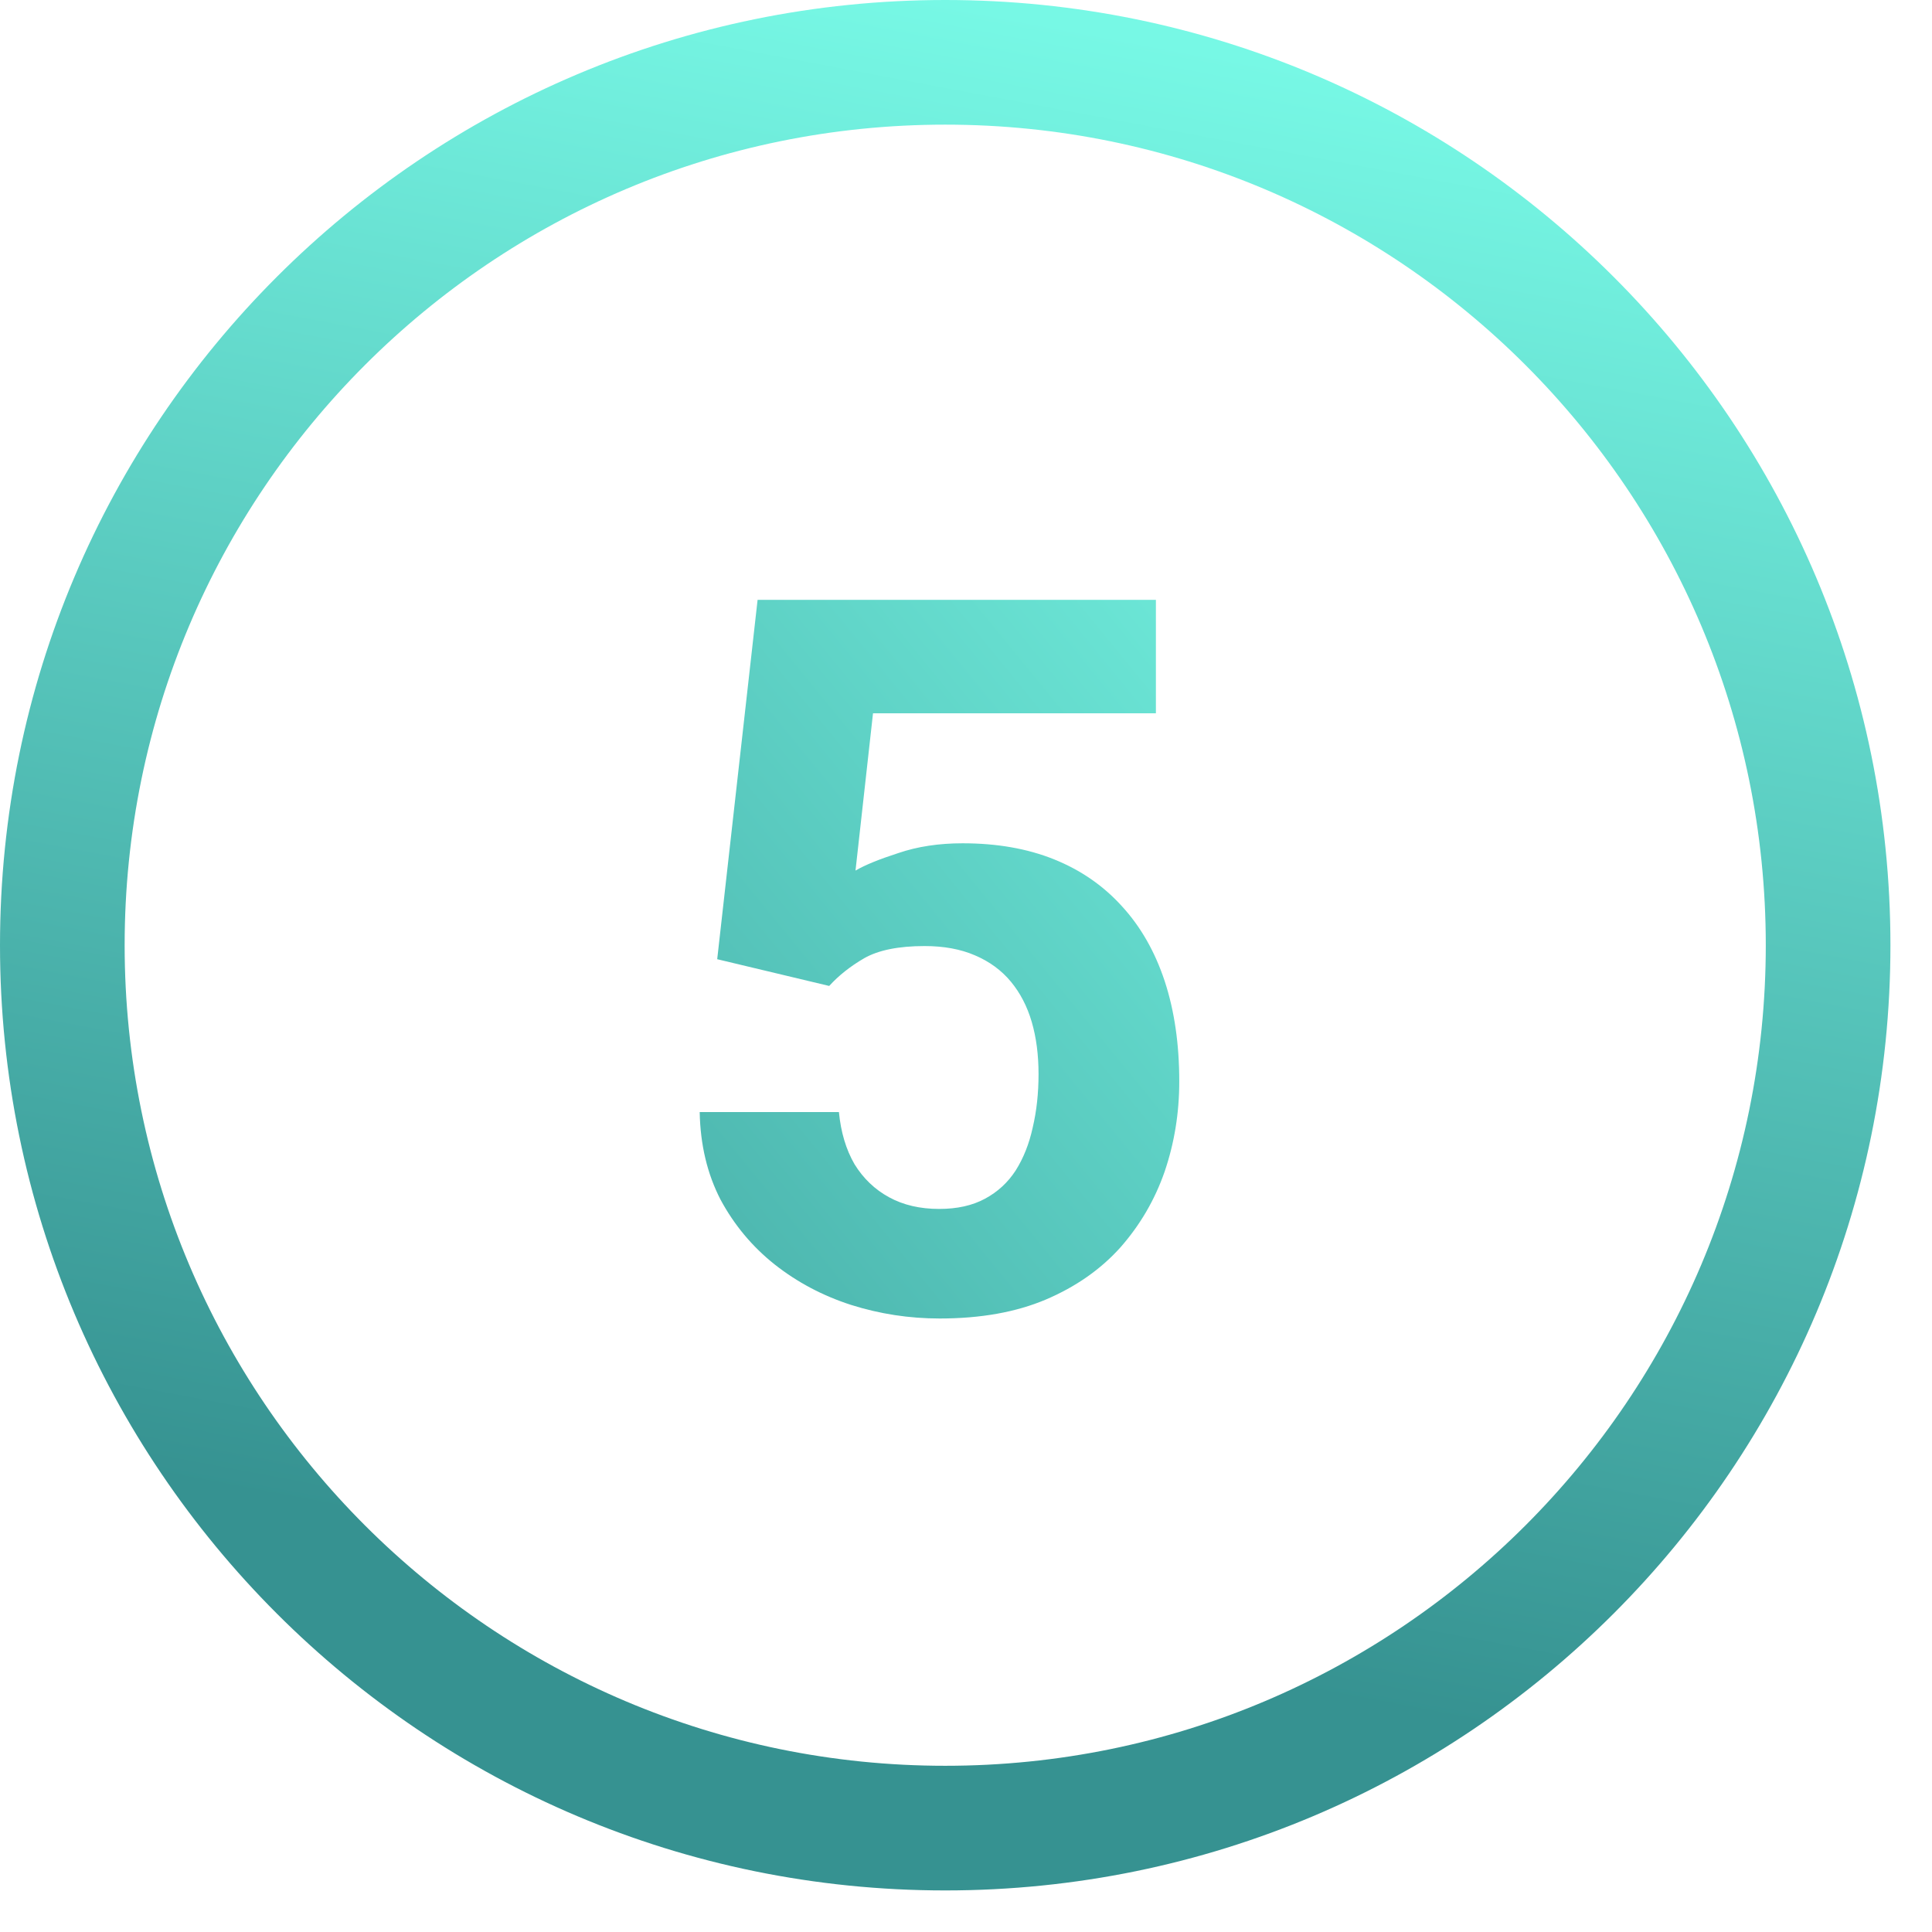
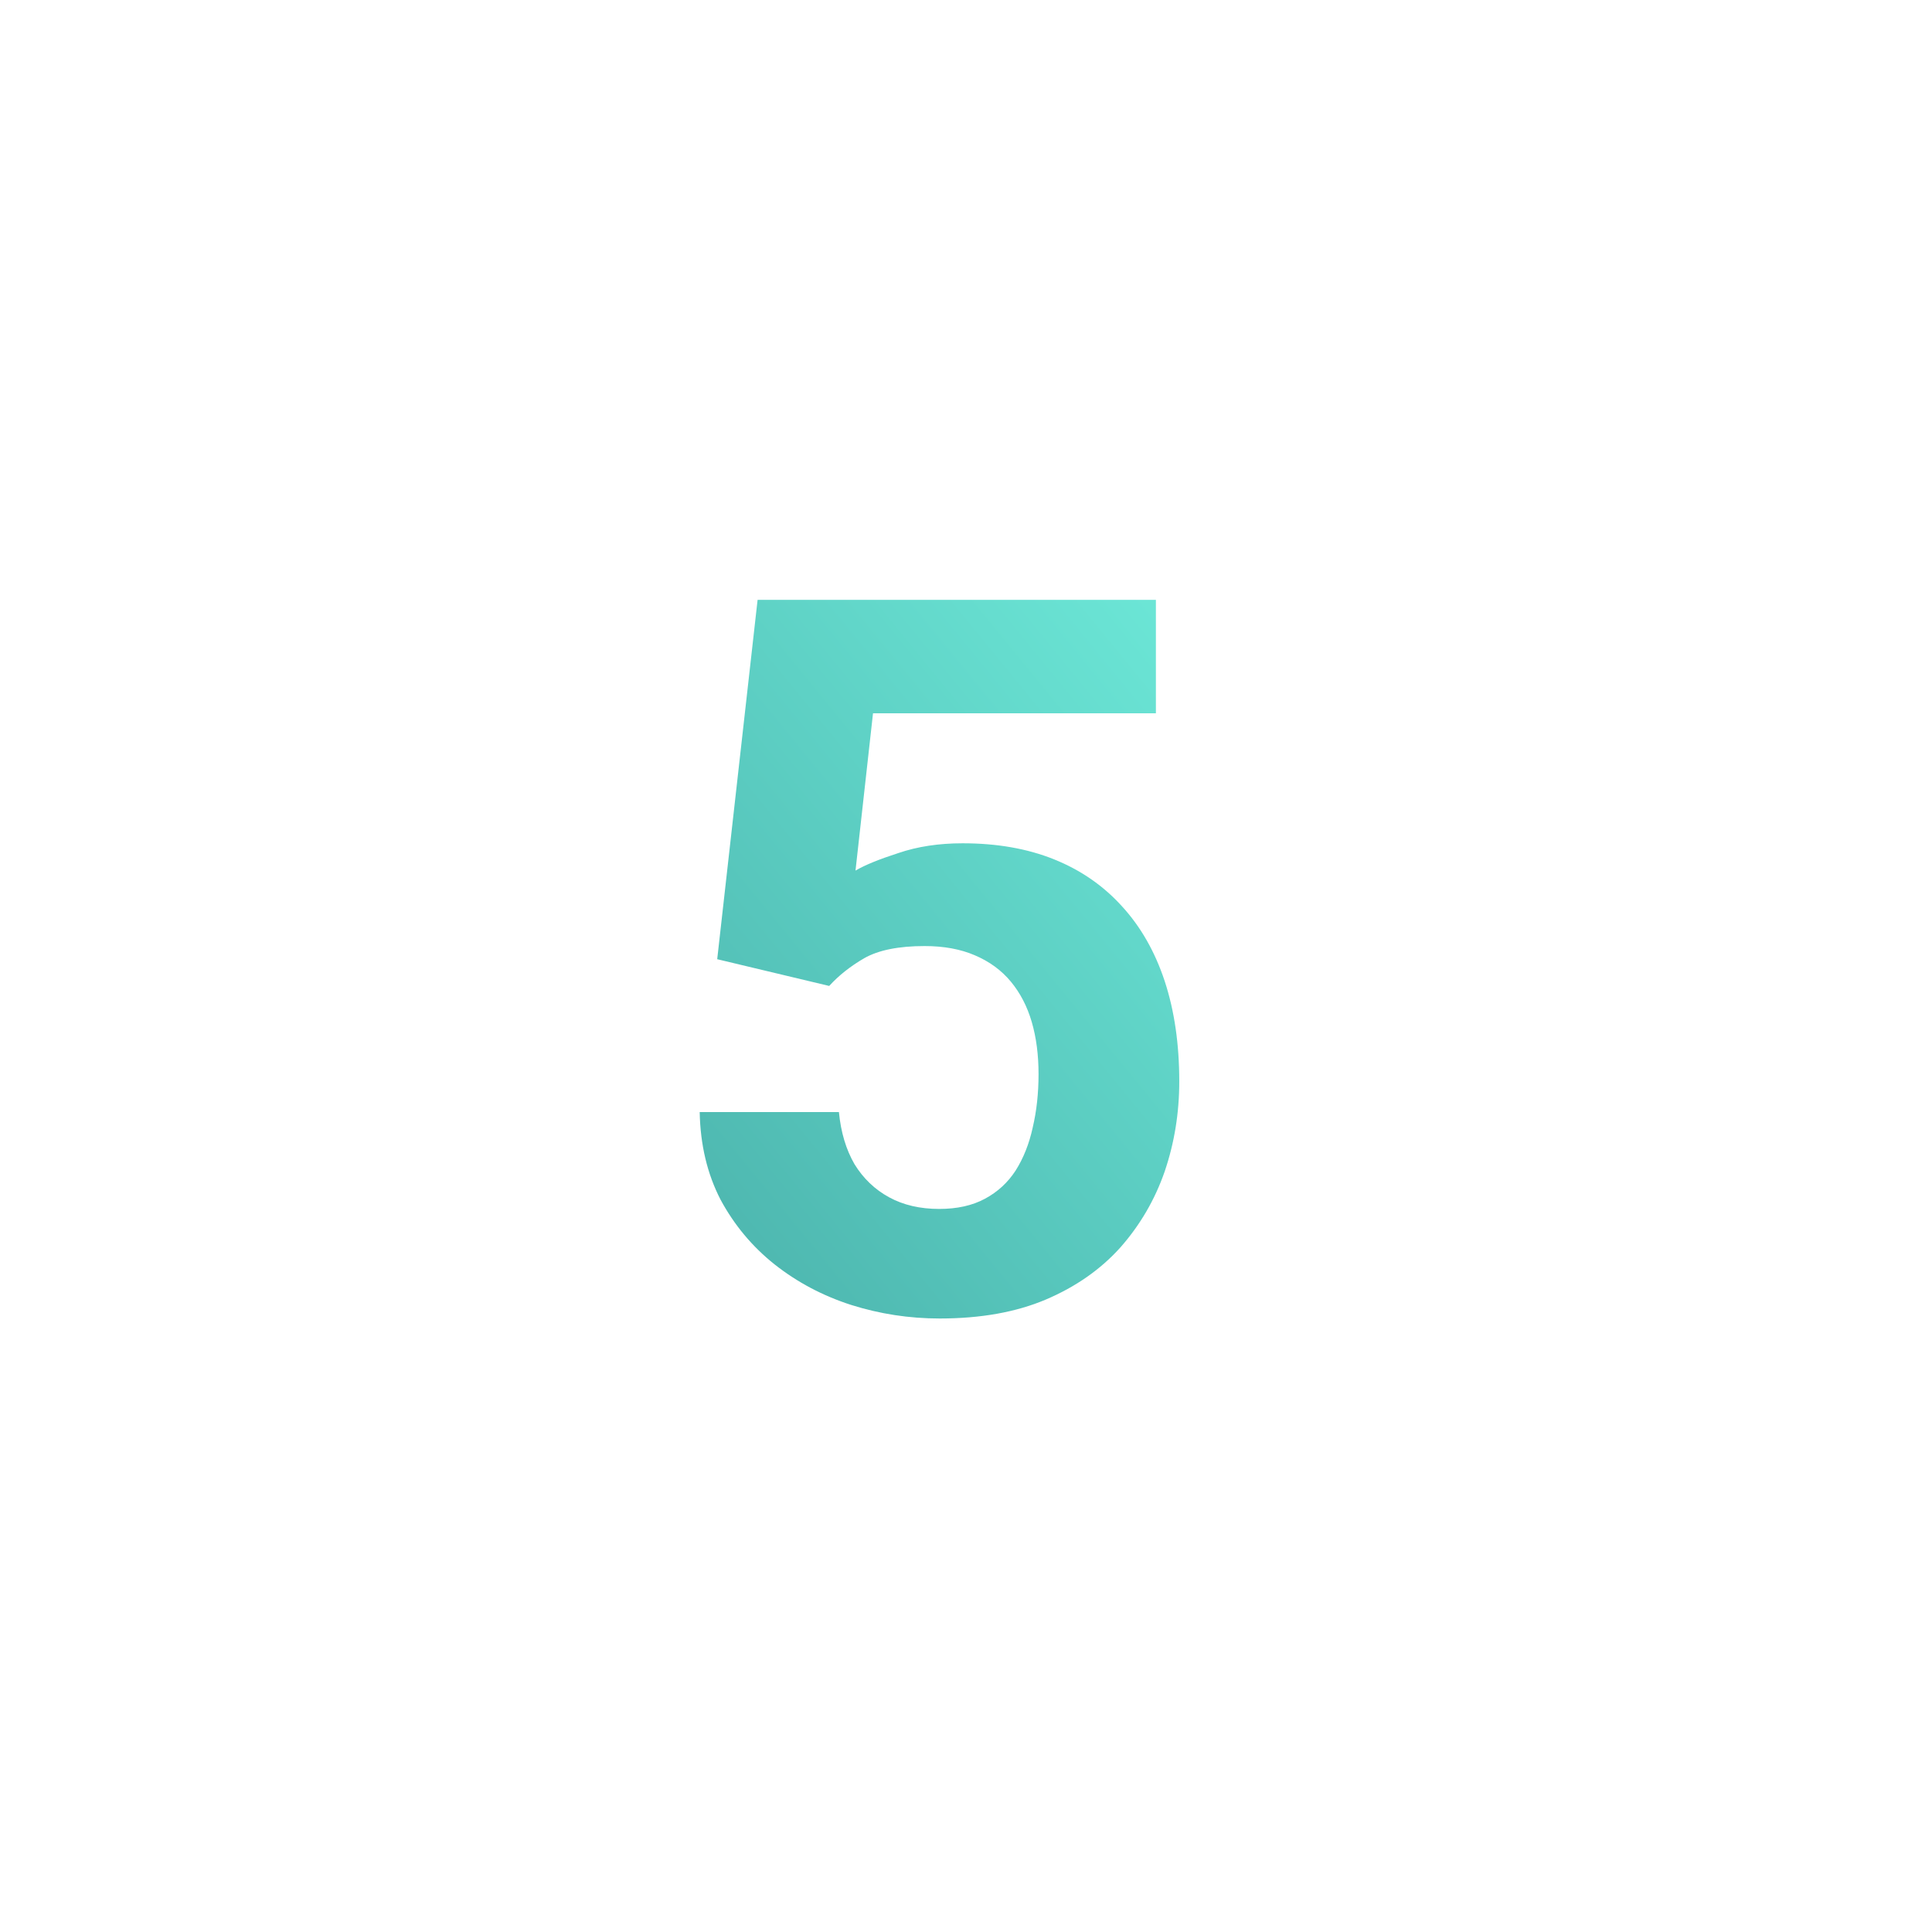
<svg xmlns="http://www.w3.org/2000/svg" width="31" height="31" viewBox="0 0 31 31" fill="none">
-   <path fill-rule="evenodd" clip-rule="evenodd" d="M15.167 2C7.895 2 2 7.895 2 15.167C2 22.438 7.895 28.333 15.167 28.333C22.438 28.333 28.333 22.438 28.333 15.167C28.333 7.895 22.438 2 15.167 2ZM0 15.167C0 6.79 6.79 0 15.167 0C23.543 0 30.333 6.79 30.333 15.167C30.333 23.543 23.543 30.333 15.167 30.333C6.79 30.333 0 23.543 0 15.167Z" fill="url(#paint0_linear_1084_346)" />
  <path d="M13.305 15.82L11.508 15.391L12.156 9.625H18.547V11.445H14.008L13.727 13.969C13.878 13.88 14.107 13.787 14.414 13.688C14.721 13.583 15.065 13.531 15.445 13.531C15.997 13.531 16.487 13.617 16.914 13.789C17.341 13.961 17.703 14.211 18 14.539C18.302 14.867 18.531 15.268 18.688 15.742C18.844 16.216 18.922 16.753 18.922 17.352C18.922 17.857 18.844 18.338 18.688 18.797C18.531 19.25 18.294 19.656 17.977 20.016C17.659 20.37 17.26 20.648 16.781 20.852C16.302 21.055 15.734 21.156 15.078 21.156C14.588 21.156 14.115 21.083 13.656 20.938C13.203 20.792 12.794 20.576 12.43 20.289C12.07 20.003 11.781 19.656 11.562 19.25C11.349 18.838 11.237 18.37 11.227 17.844H13.461C13.492 18.167 13.575 18.445 13.711 18.68C13.852 18.909 14.037 19.086 14.266 19.211C14.495 19.336 14.763 19.398 15.07 19.398C15.357 19.398 15.602 19.344 15.805 19.234C16.008 19.125 16.172 18.974 16.297 18.781C16.422 18.583 16.513 18.354 16.57 18.094C16.633 17.828 16.664 17.542 16.664 17.234C16.664 16.927 16.628 16.648 16.555 16.398C16.482 16.148 16.37 15.932 16.219 15.75C16.068 15.568 15.875 15.427 15.641 15.328C15.412 15.229 15.143 15.18 14.836 15.18C14.419 15.18 14.096 15.245 13.867 15.375C13.643 15.505 13.456 15.654 13.305 15.82Z" fill="url(#paint1_linear_1084_346)" />
  <defs>
    <linearGradient id="paint0_linear_1084_346" x1="15.167" y1="0" x2="10.422" y2="25.212" gradientUnits="userSpaceOnUse">
      <stop stop-color="#77F8E5" />
      <stop offset="1" stop-color="#369291" />
    </linearGradient>
    <linearGradient id="paint1_linear_1084_346" x1="21" y1="5" x2="-6.586" y2="27.552" gradientUnits="userSpaceOnUse">
      <stop stop-color="#77F8E5" />
      <stop offset="0.741" stop-color="#369291" />
    </linearGradient>
  </defs>
</svg>